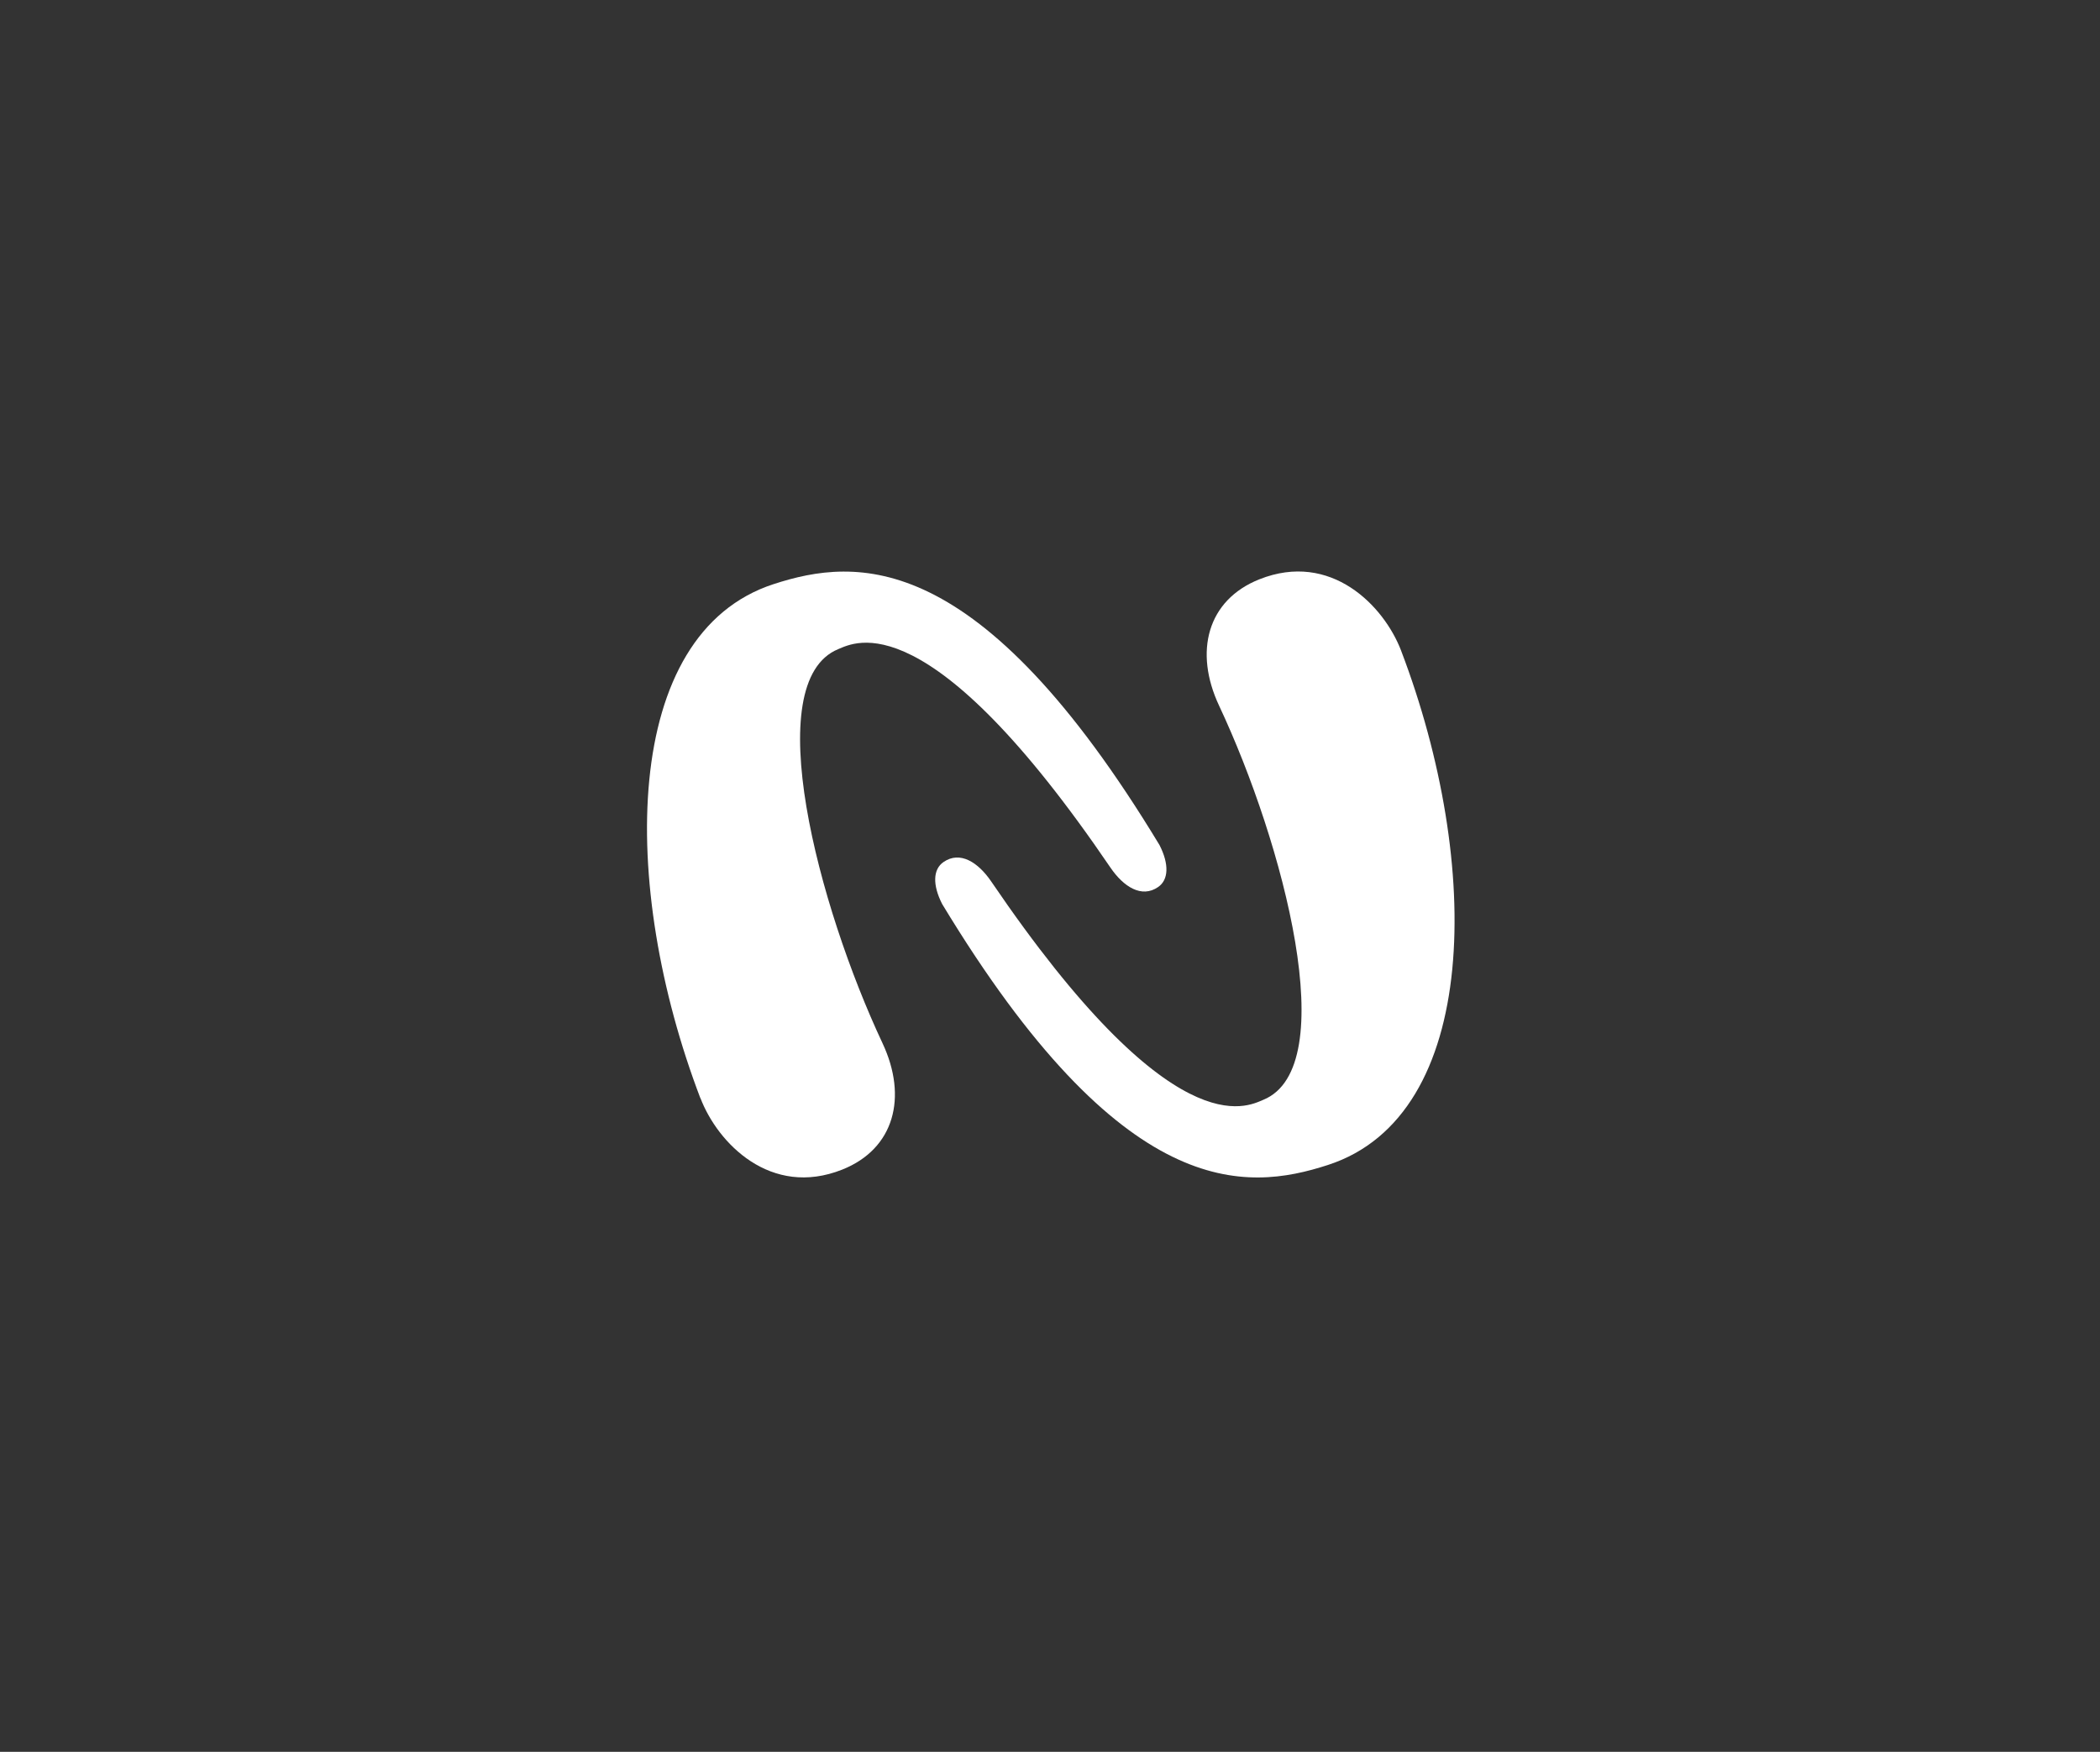
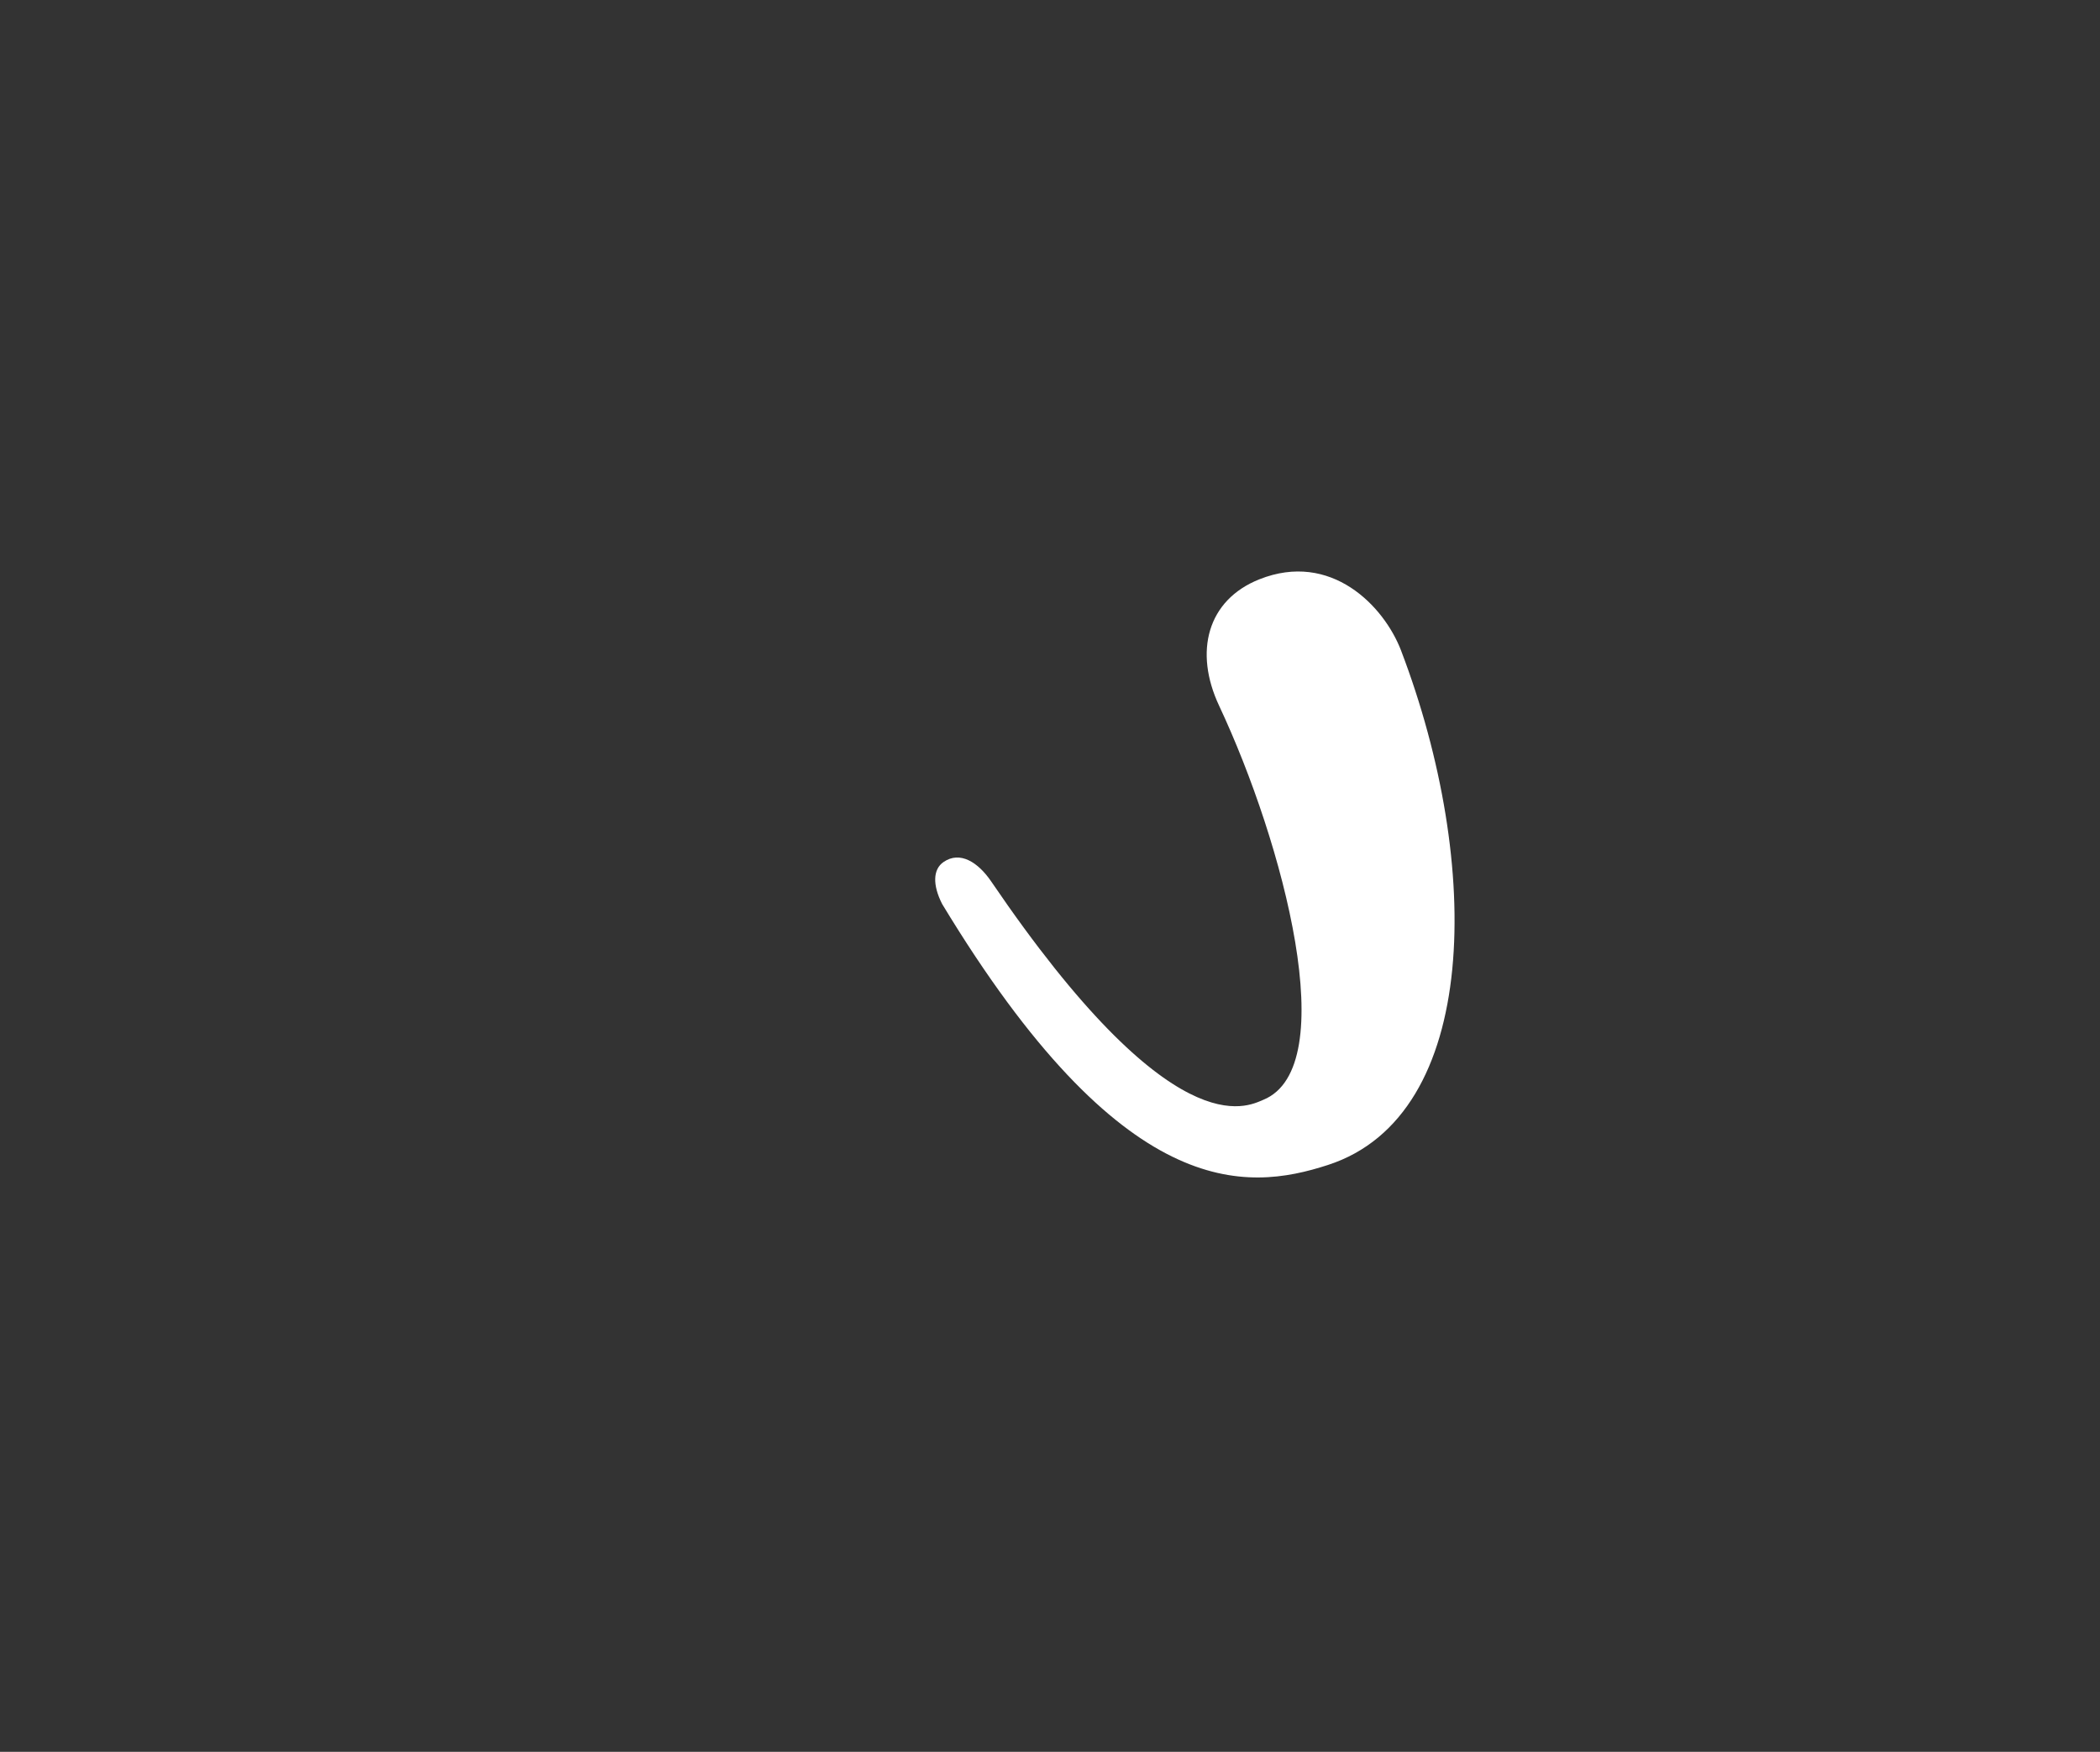
<svg xmlns="http://www.w3.org/2000/svg" width="682" height="569" viewBox="0 0 682 569" fill="none">
  <rect x="0" y="0" width="682" height="569" fill="#333333" stroke="none" />
-   <path d="M227.453 356.698C201.063 287.458 201.683 205.808 251.263 189.718C277.973 181.038 317.873 177.458 376.563 274.478C379.743 280.718 379.513 285.768 376.123 288.108C370.733 291.838 364.853 287.988 360.643 281.818C301.603 194.968 277.603 208.648 272.233 210.838C246.433 221.428 265.683 294.258 286.613 338.848C294.833 356.378 290.453 373.147 273.543 379.887C250.303 389.137 233.053 371.278 227.483 356.678L227.463 356.708L227.453 356.698Z" fill="white" />
  <path d="M455.053 211.407C481.443 280.647 480.823 362.297 431.273 378.387C404.563 387.067 364.663 390.647 305.973 293.627C302.793 287.387 303.013 282.337 306.413 279.997C311.803 276.267 317.683 280.117 321.893 286.287C380.923 373.107 404.923 359.427 410.293 357.217C436.093 346.617 416.843 273.797 395.913 229.207C387.693 211.677 392.073 194.907 408.983 188.167C432.223 178.917 449.473 196.777 455.043 211.367V211.387L455.053 211.407Z" fill="white" />
</svg>